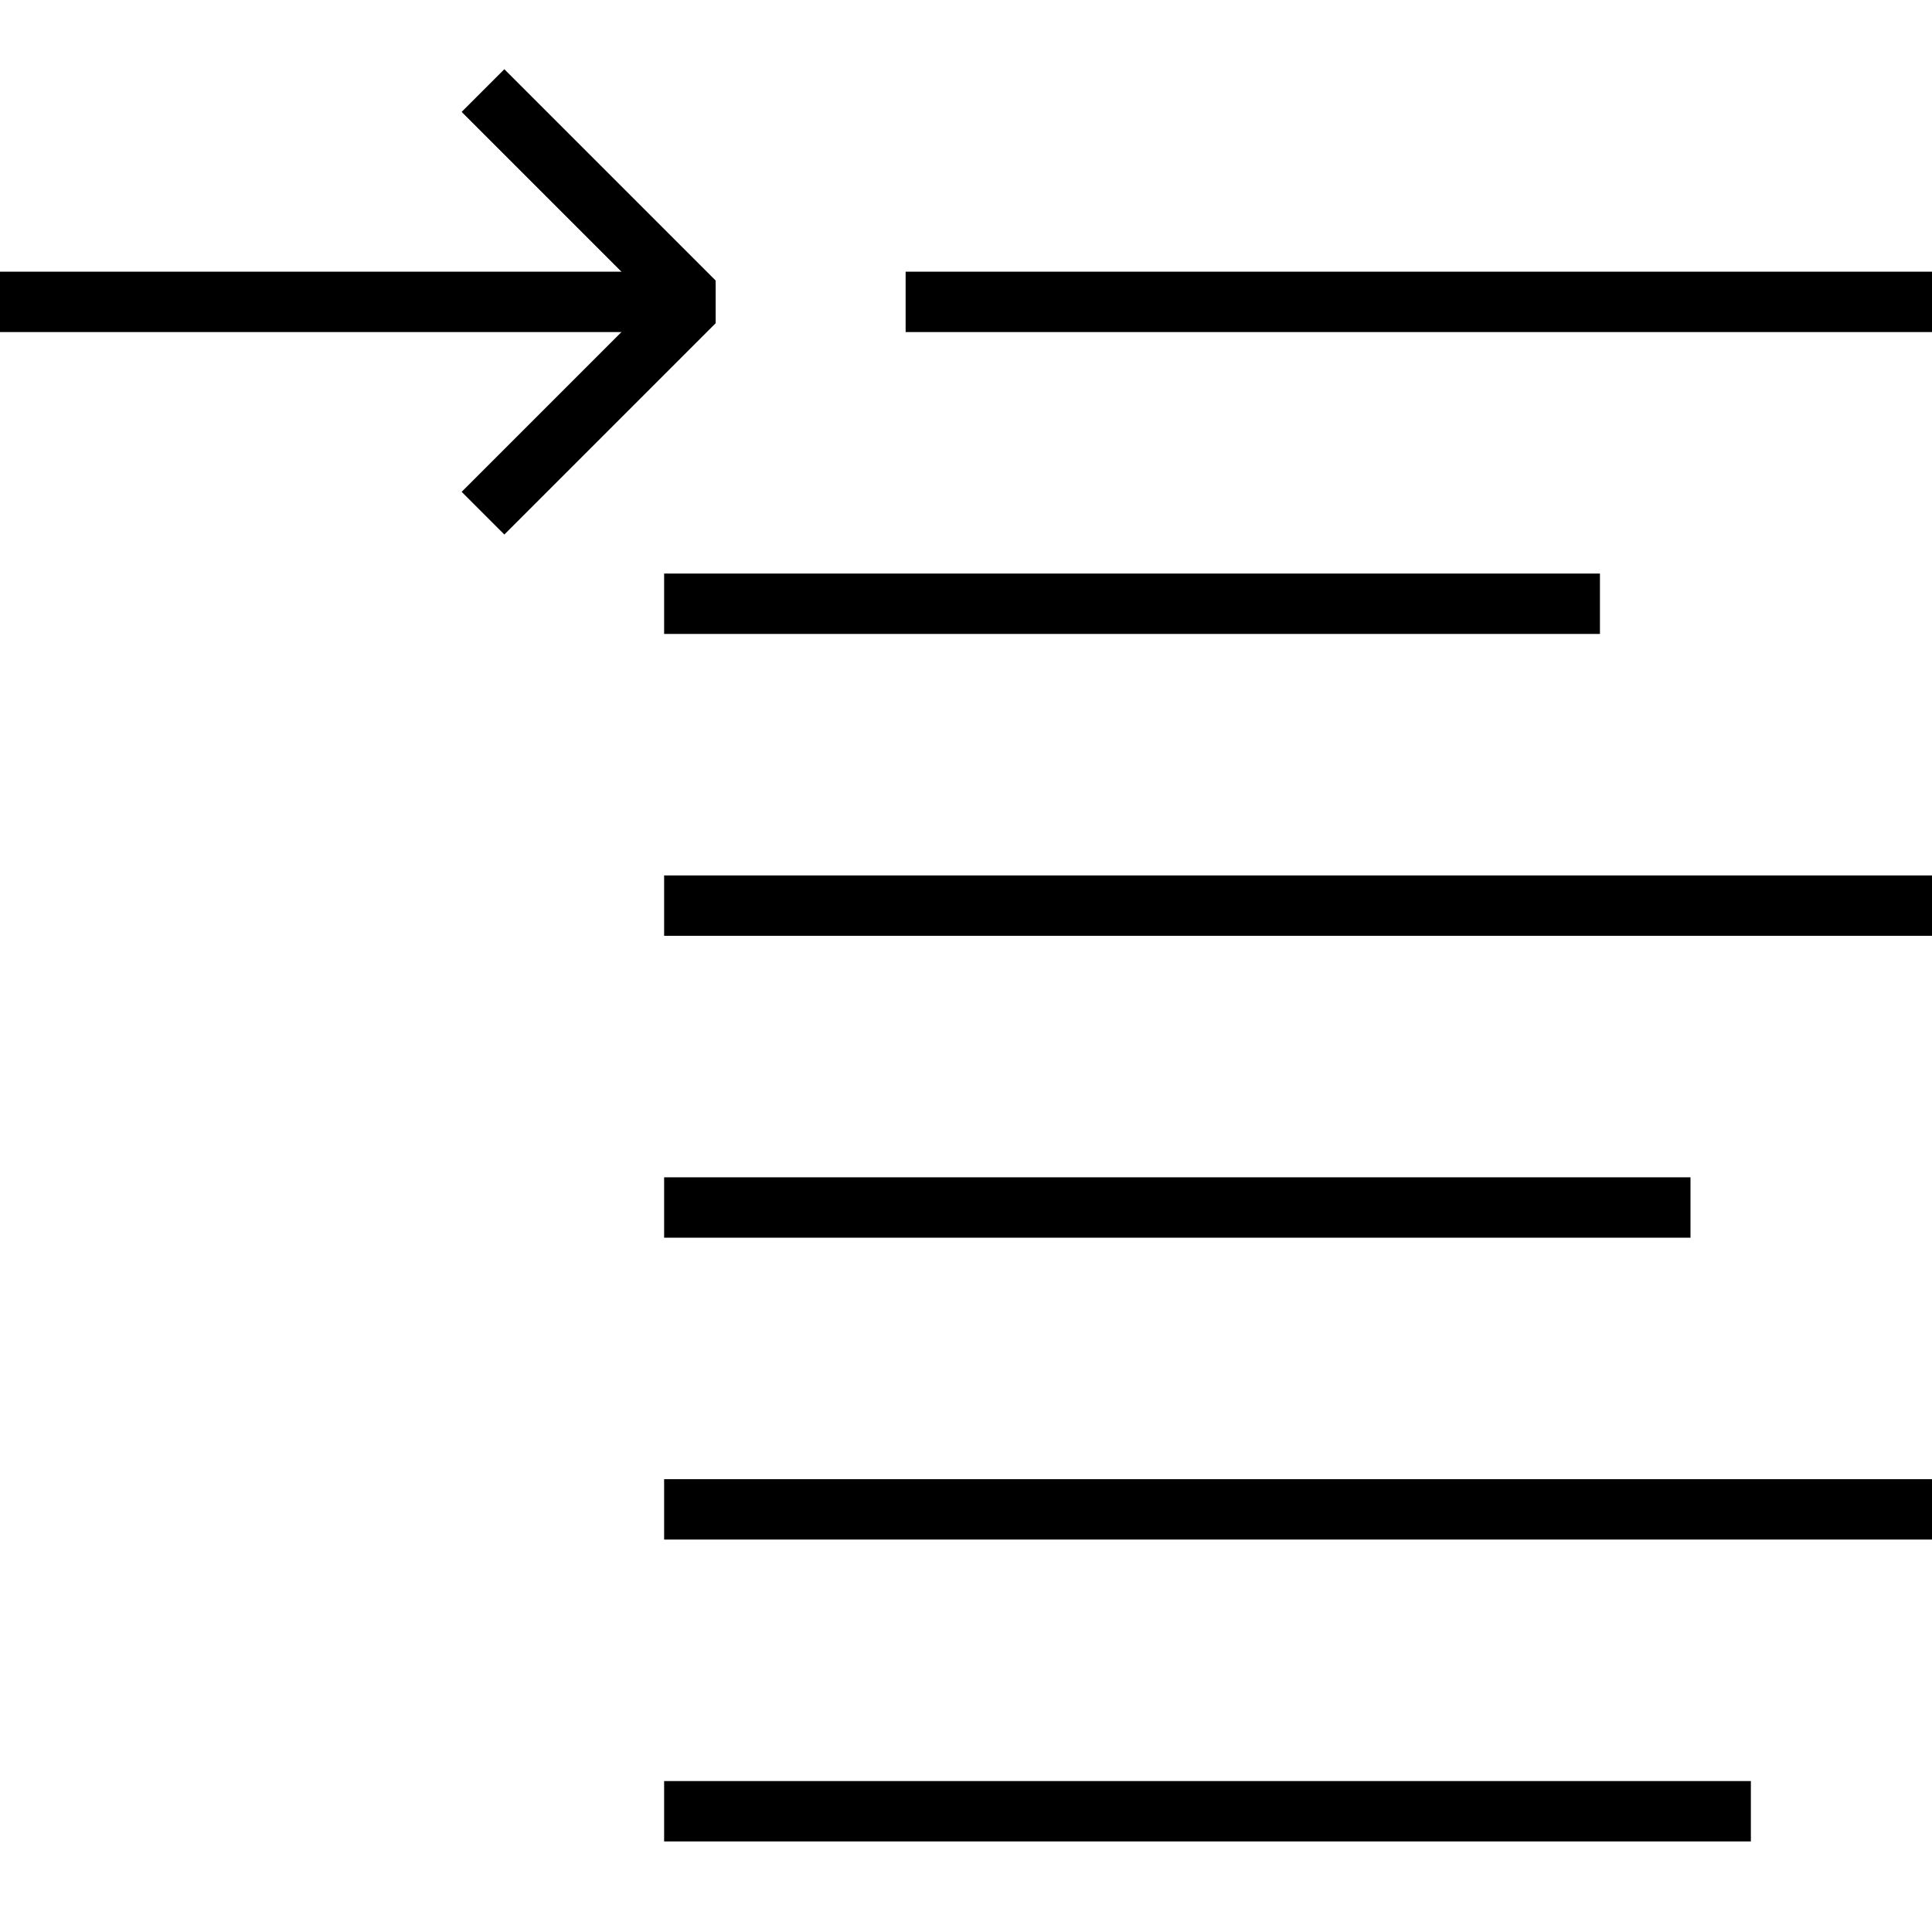
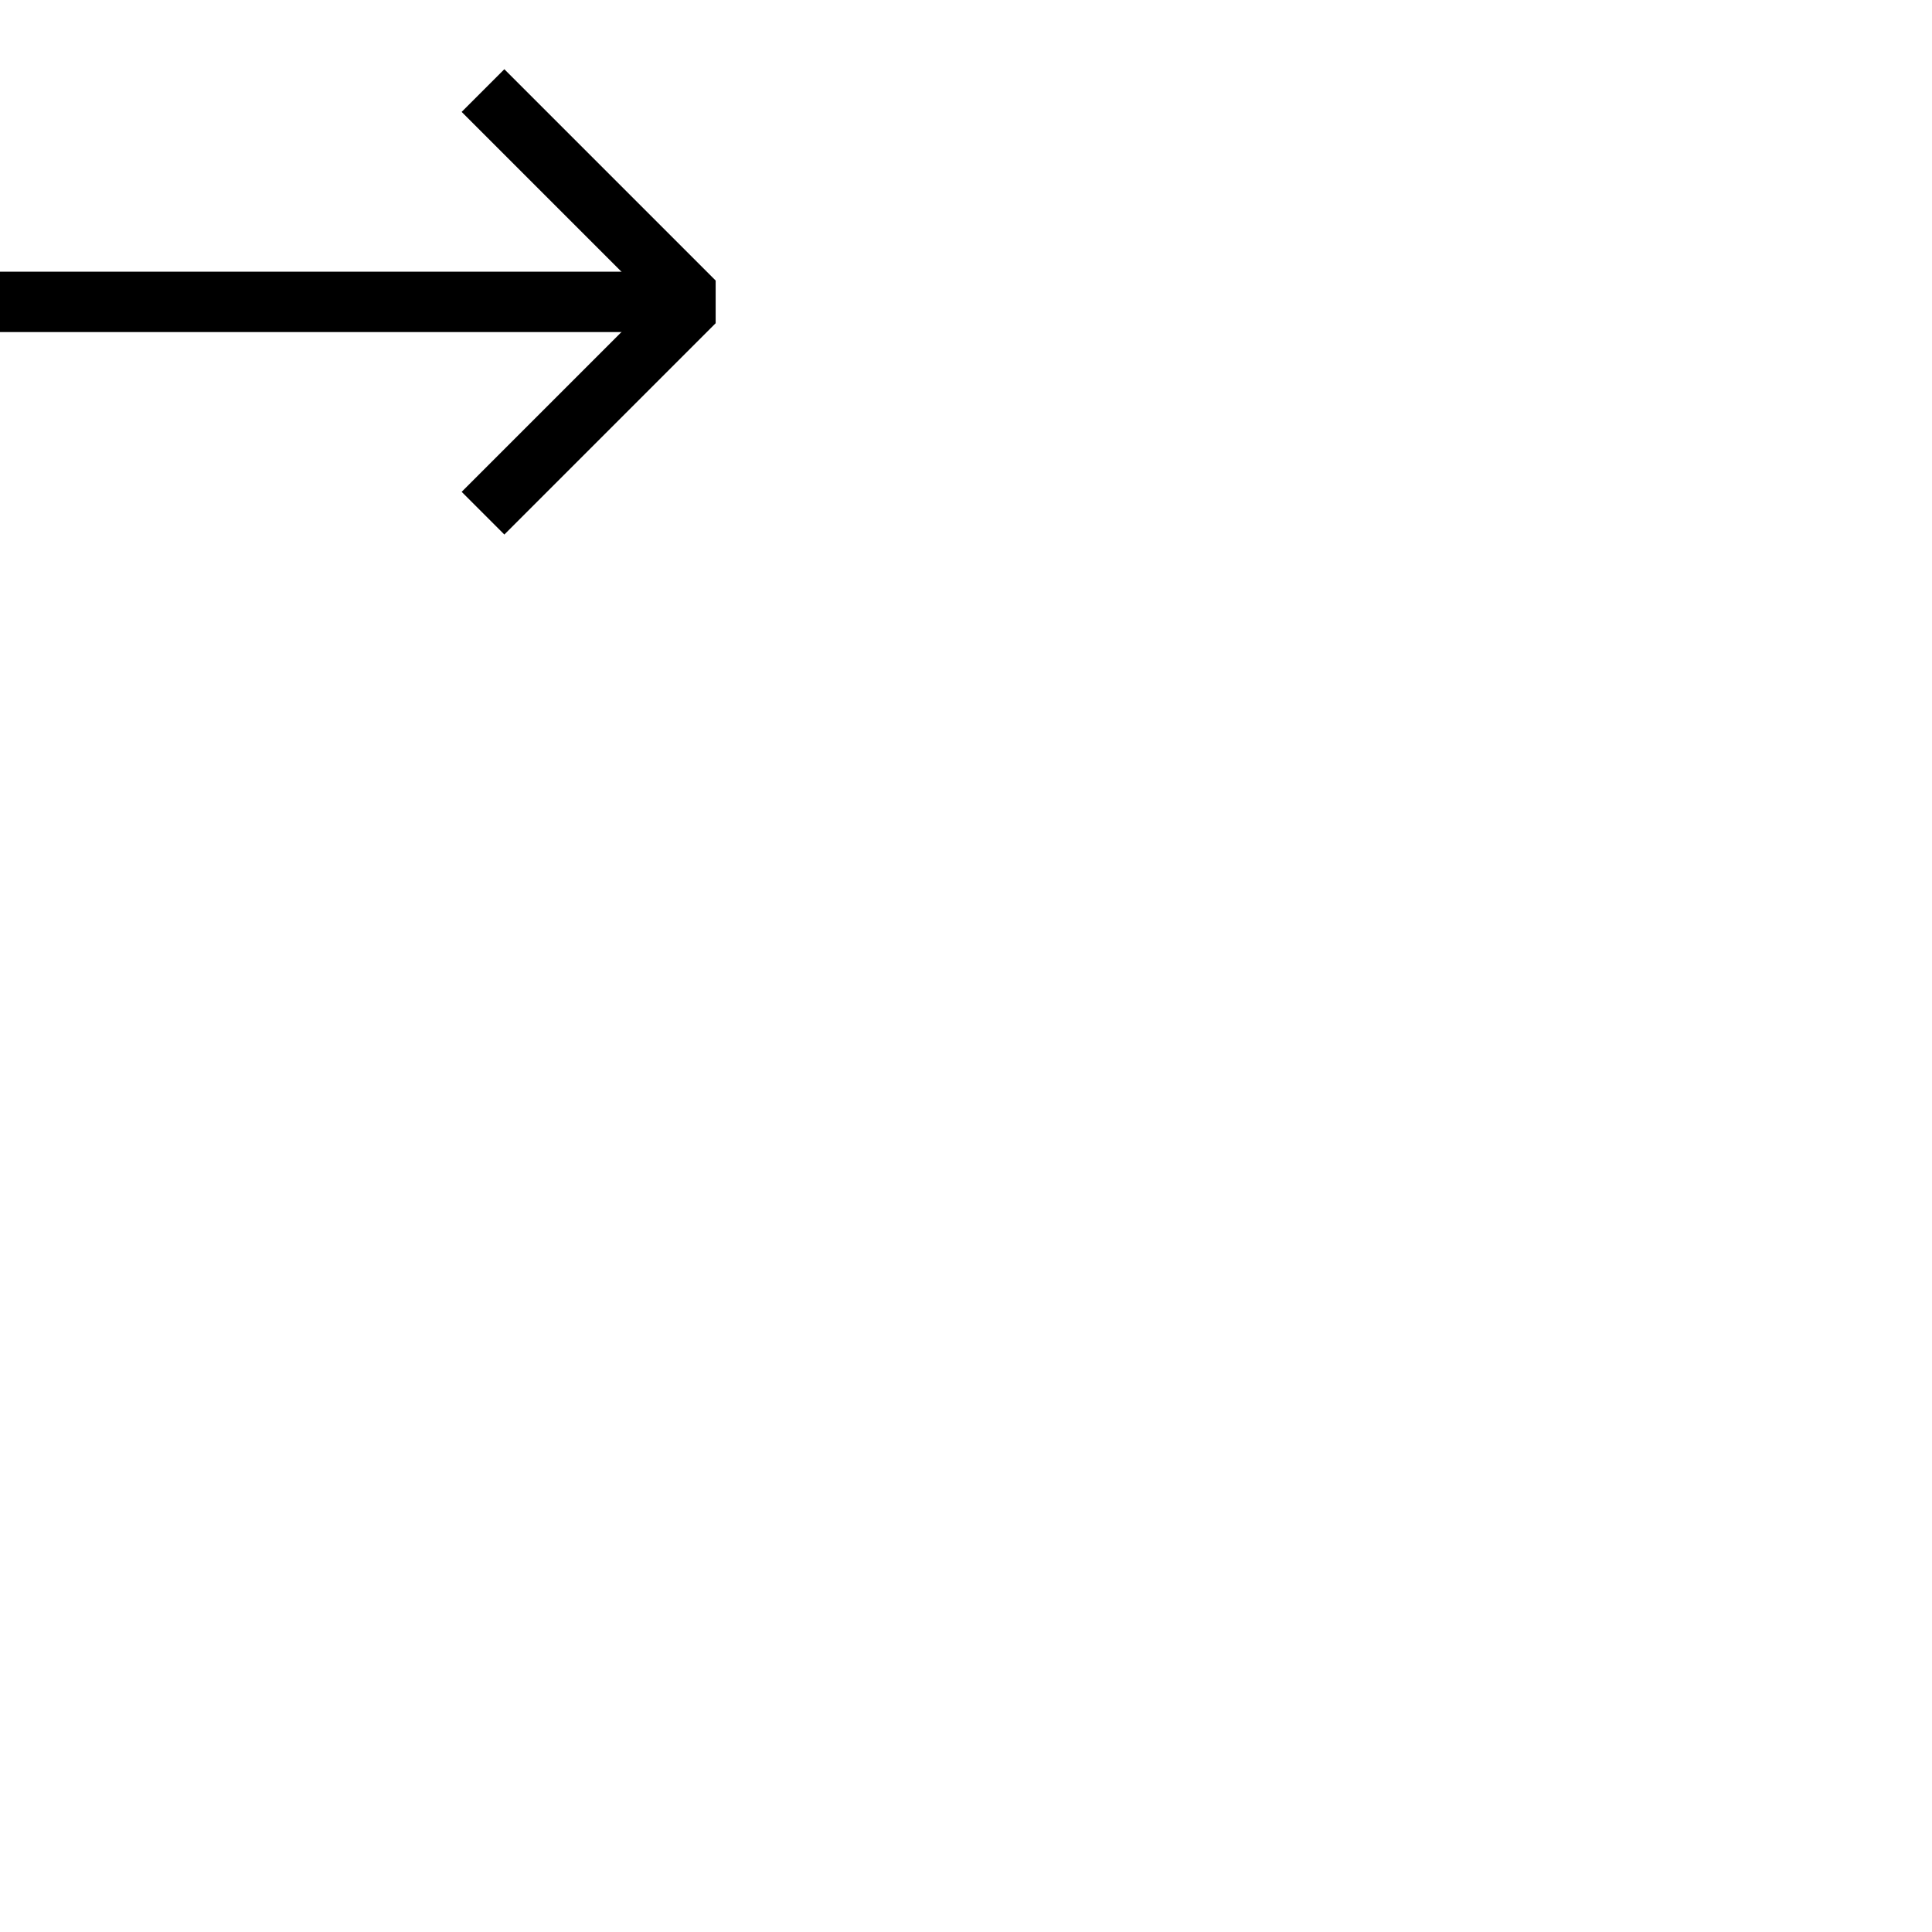
<svg xmlns="http://www.w3.org/2000/svg" version="1.0" viewBox="0 0 64 64">
-   <path fill="none" stroke="#000" stroke-width="2" stroke-miterlimit="10" d="M30 10h34M22 20h31M22 30h42M22 40h34M22 50h42M22 60h36" />
  <path fill="none" stroke="#000" stroke-width="2" stroke-linejoin="bevel" stroke-miterlimit="10" d="M16 17l7-7-7-7" />
  <path fill="none" stroke="#000" stroke-width="2" stroke-miterlimit="10" d="M23 10H0" />
</svg>